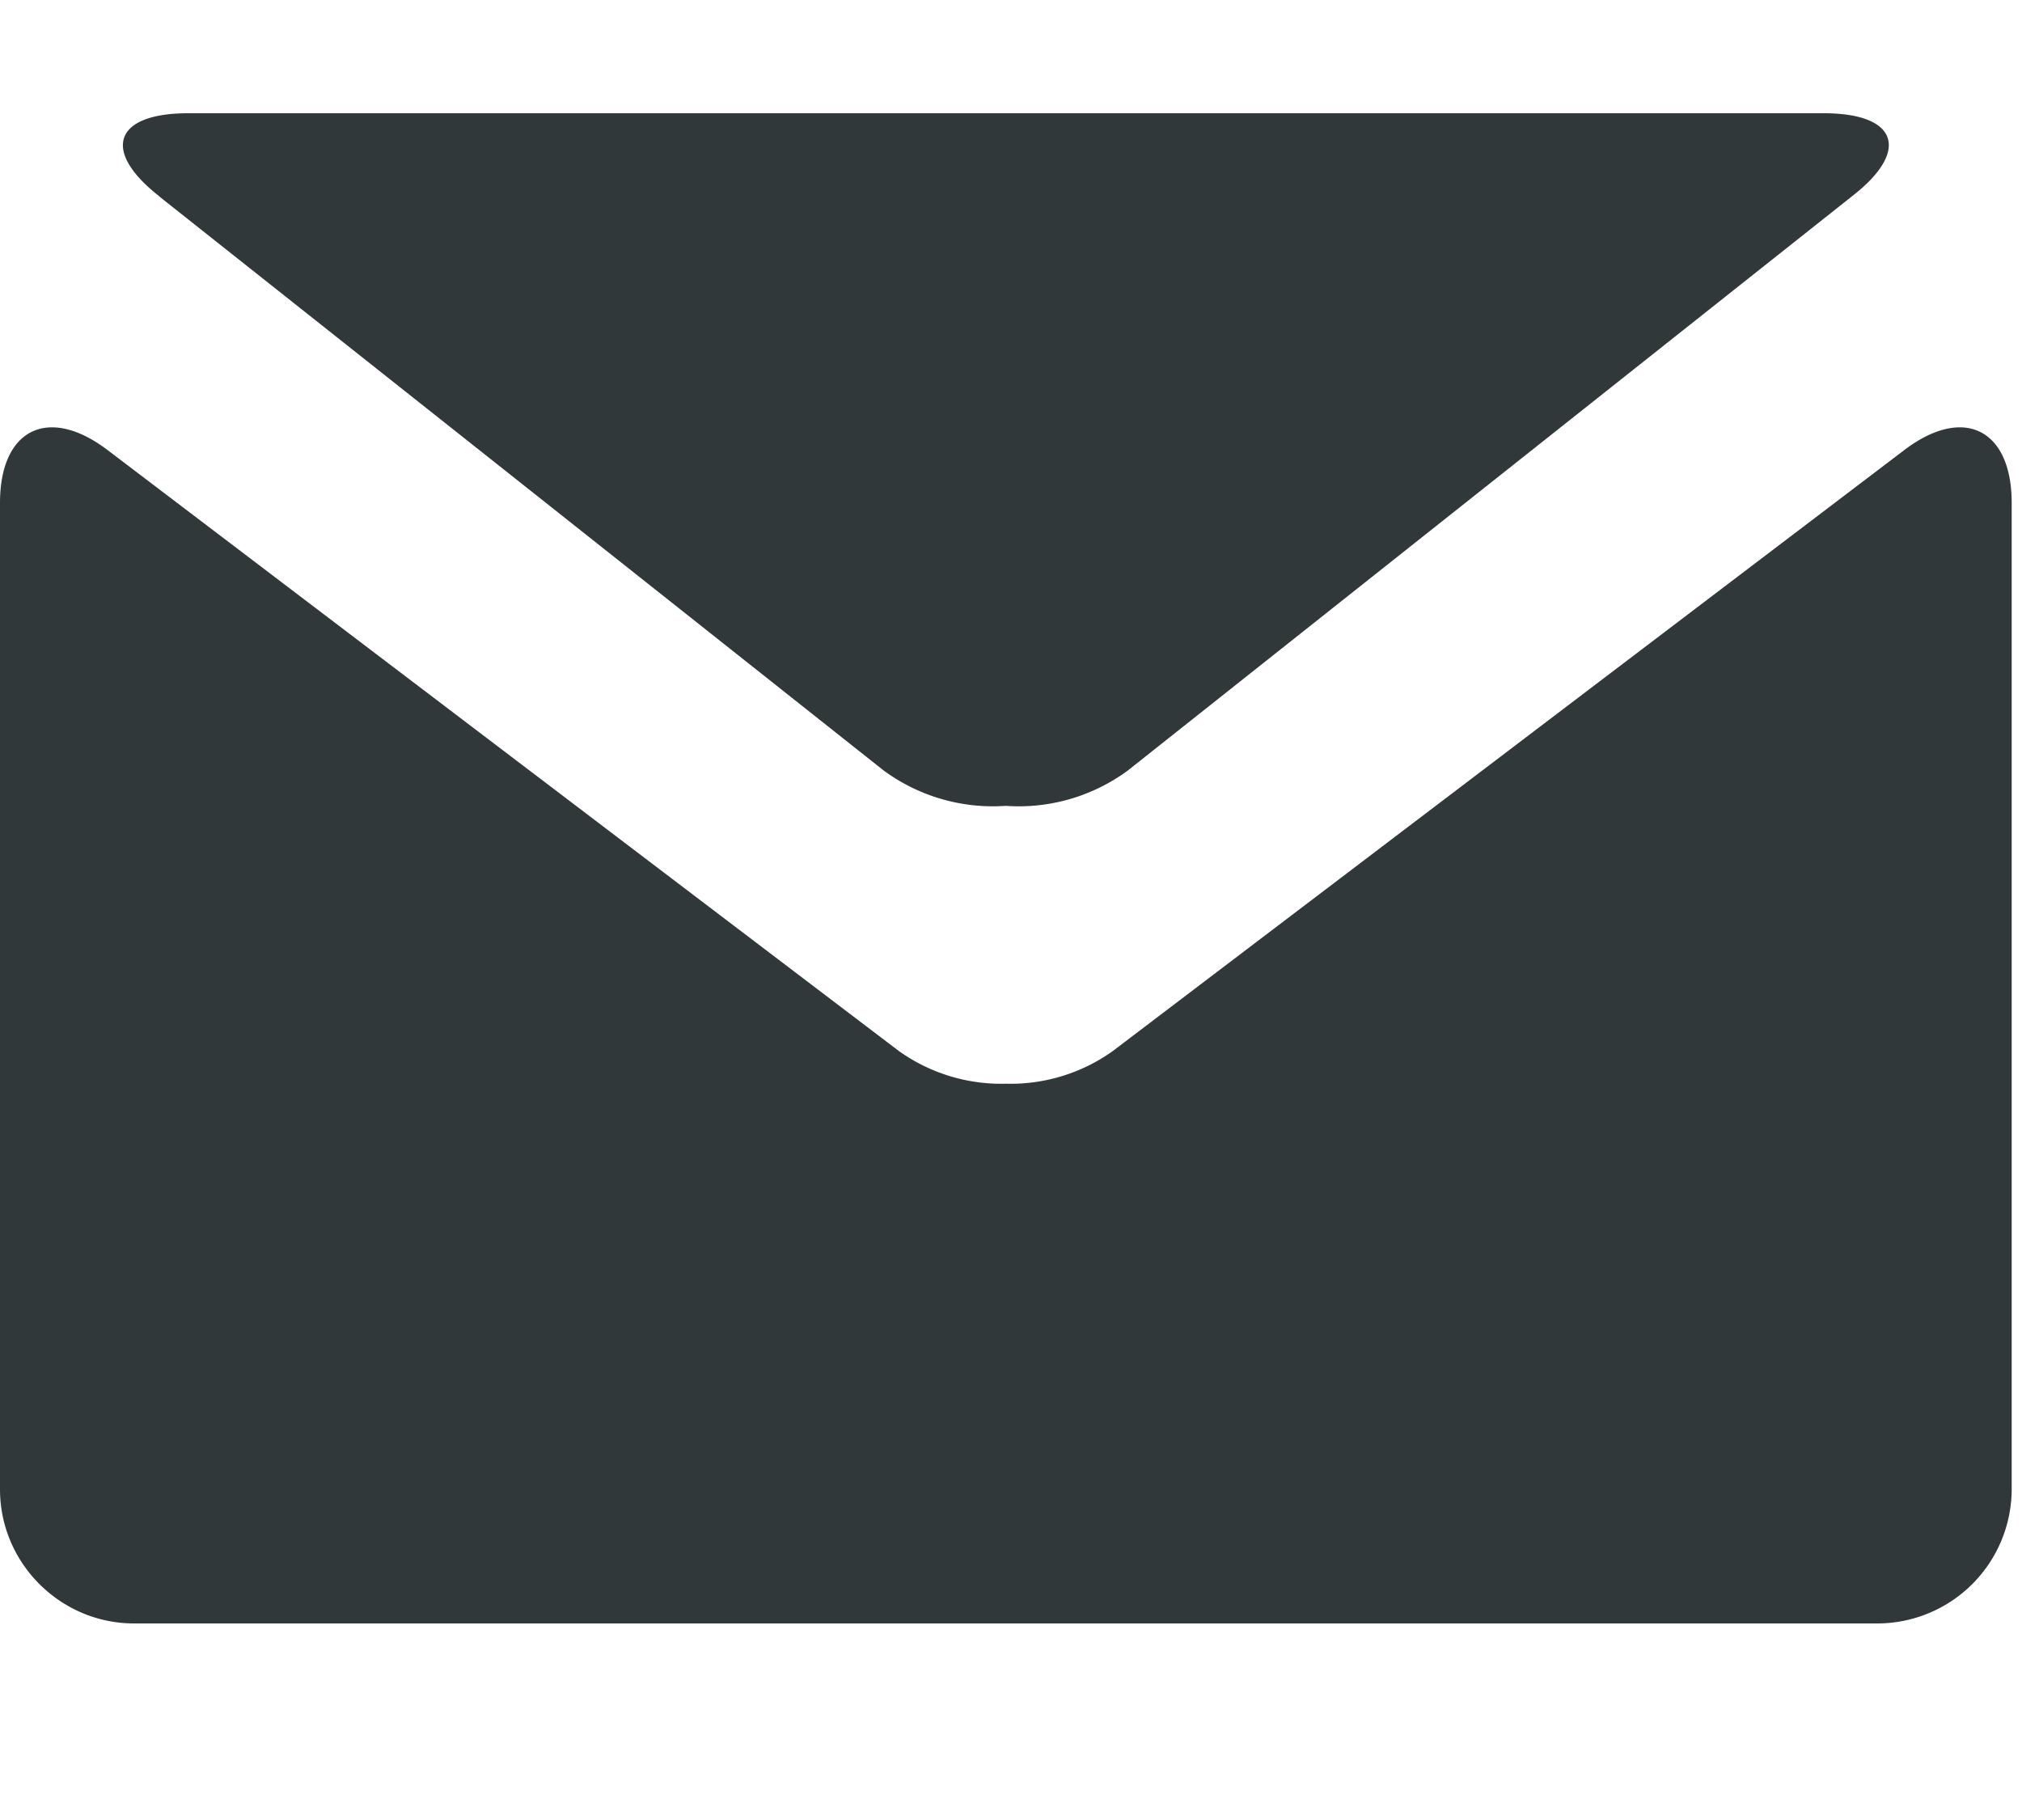
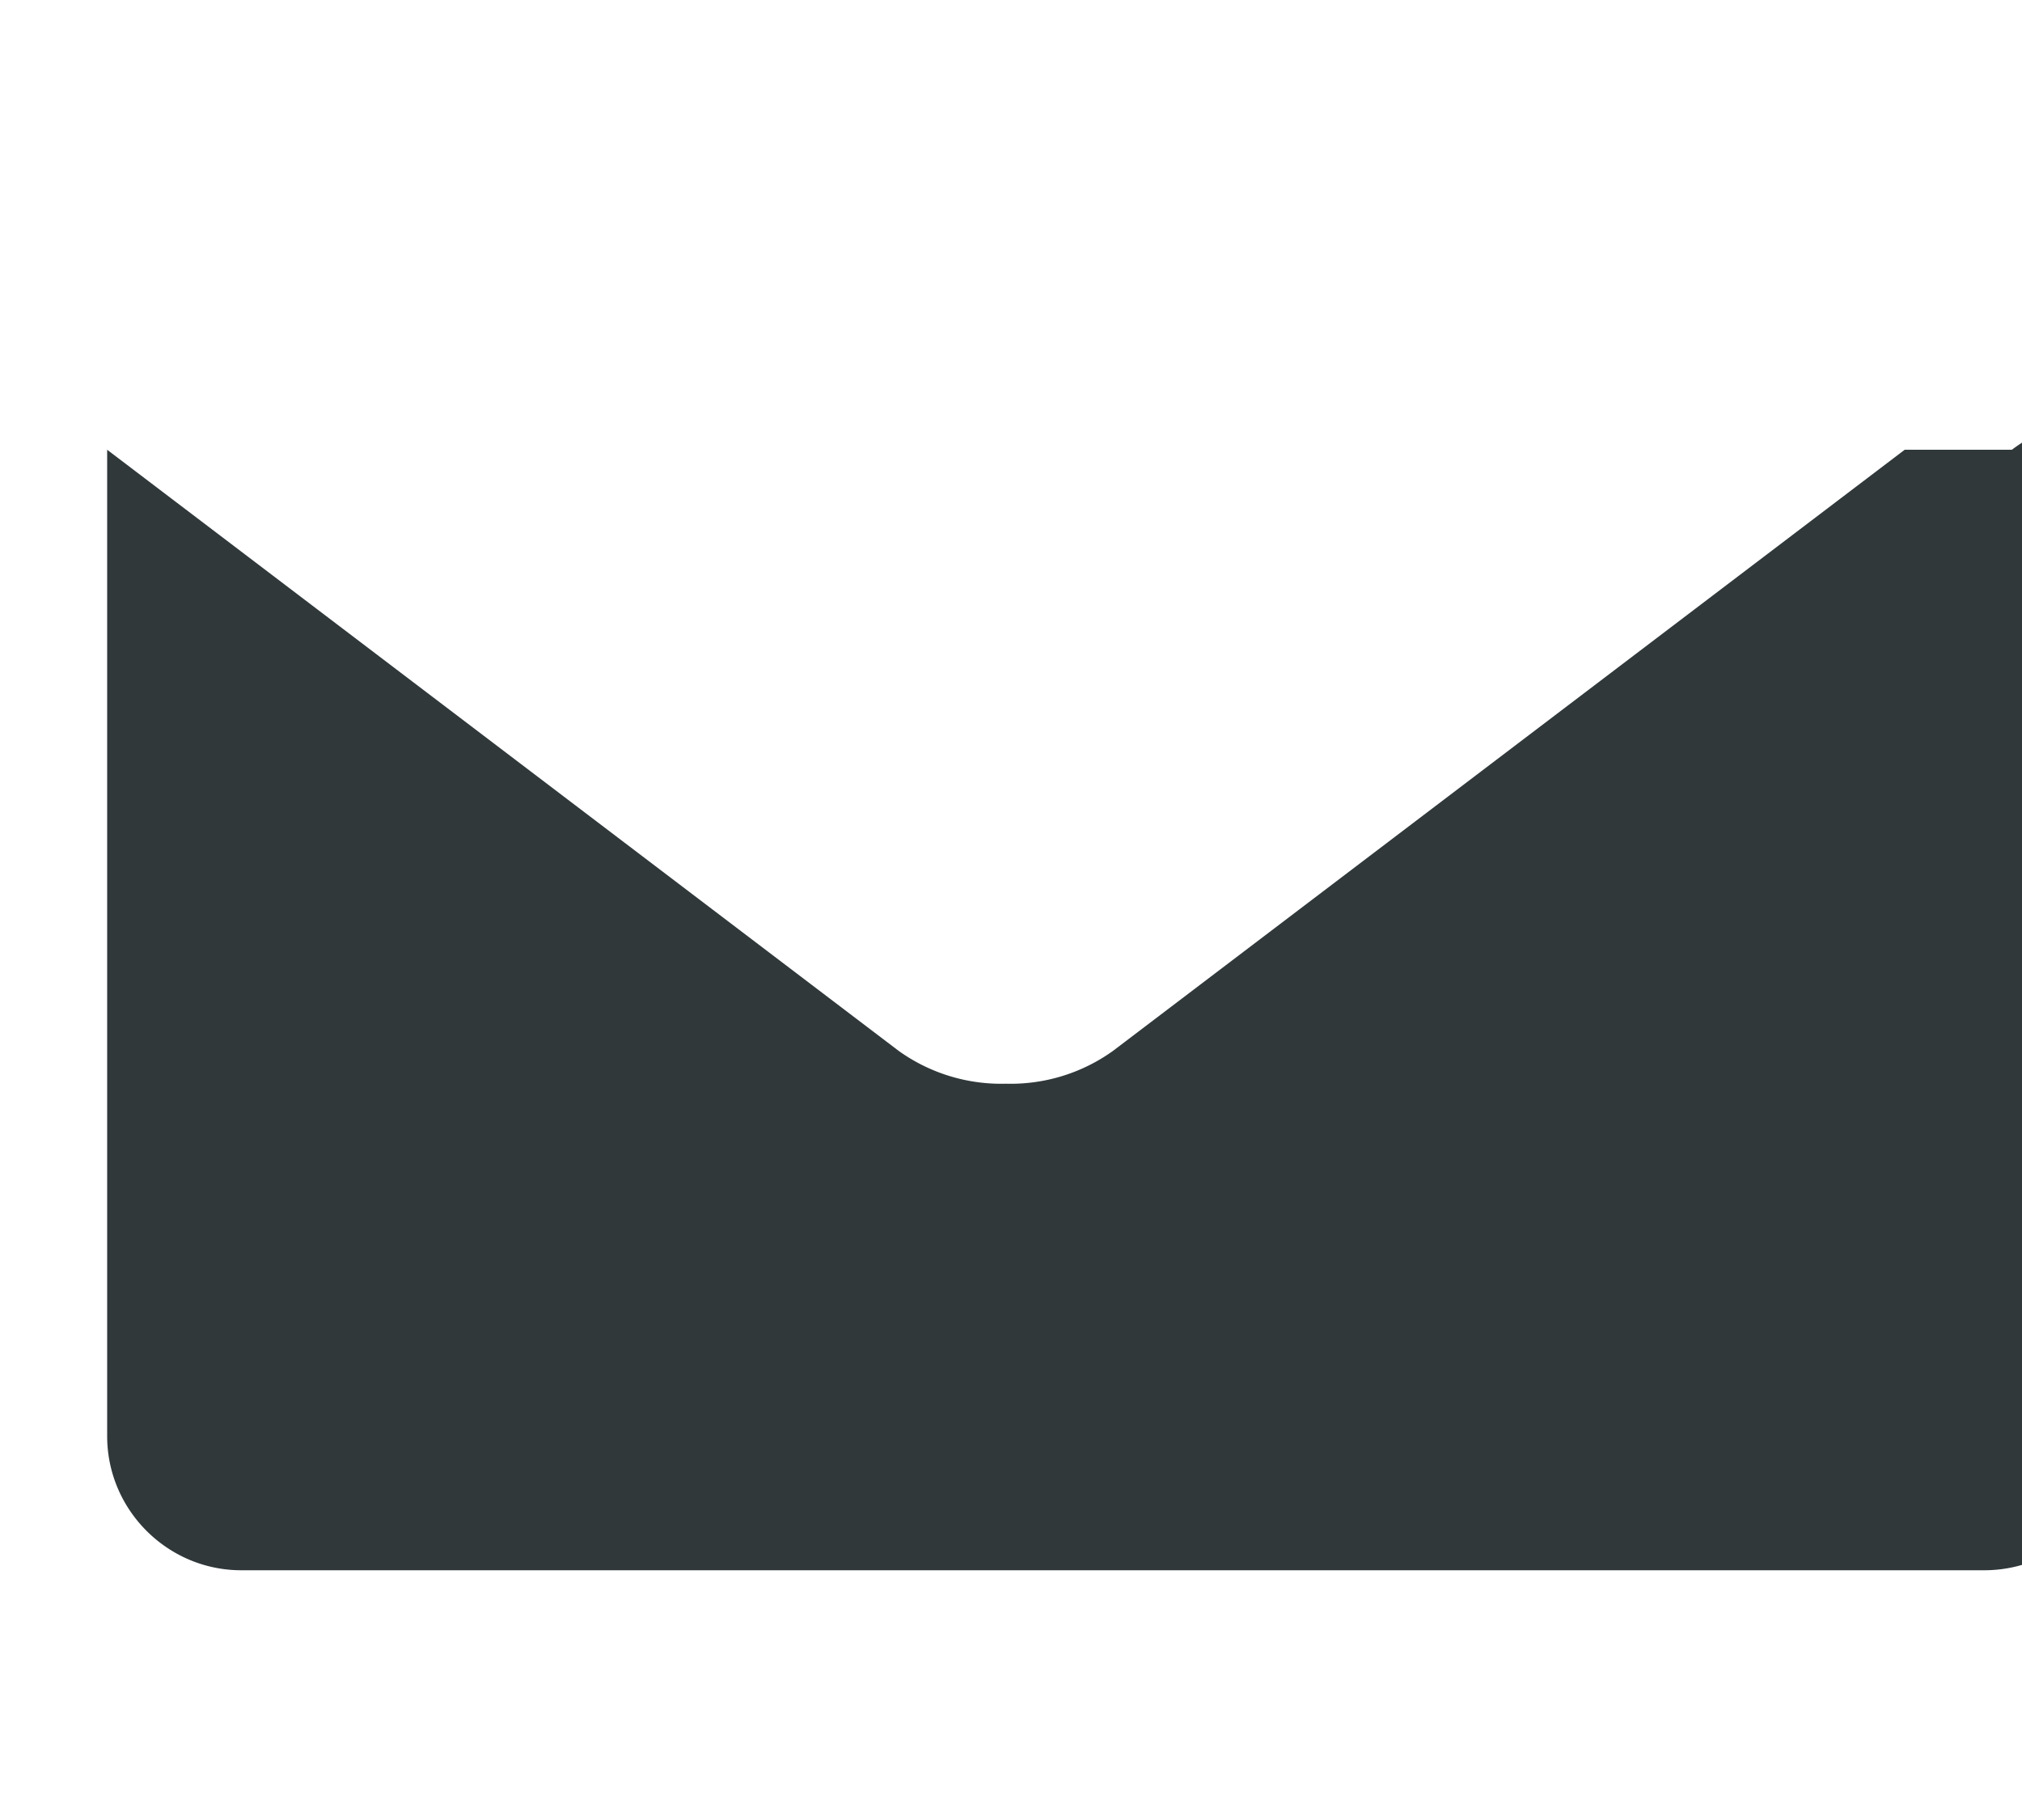
<svg xmlns="http://www.w3.org/2000/svg" width="10" height="9">
  <g fill="#30383A">
-     <path d="M.787.971L4.37 3.81a.912.912 0 0 0 .604.175.91.91 0 0 0 .604-.175L9.16.97c.29-.225.224-.41-.14-.41H.93C.565.56.5.745.787.97z" />
-     <path d="M9.42 2.224L5.504 5.197a.868.868 0 0 1-.529.162.871.871 0 0 1-.53-.162L.53 2.224c-.292-.22-.53-.102-.53.263v4.878c0 .365.299.663.663.663h8.623a.665.665 0 0 0 .663-.663V2.487c0-.365-.238-.483-.529-.263z" />
+     <path d="M9.42 2.224L5.504 5.197a.868.868 0 0 1-.529.162.871.871 0 0 1-.53-.162L.53 2.224v4.878c0 .365.299.663.663.663h8.623a.665.665 0 0 0 .663-.663V2.487c0-.365-.238-.483-.529-.263z" />
  </g>
</svg>